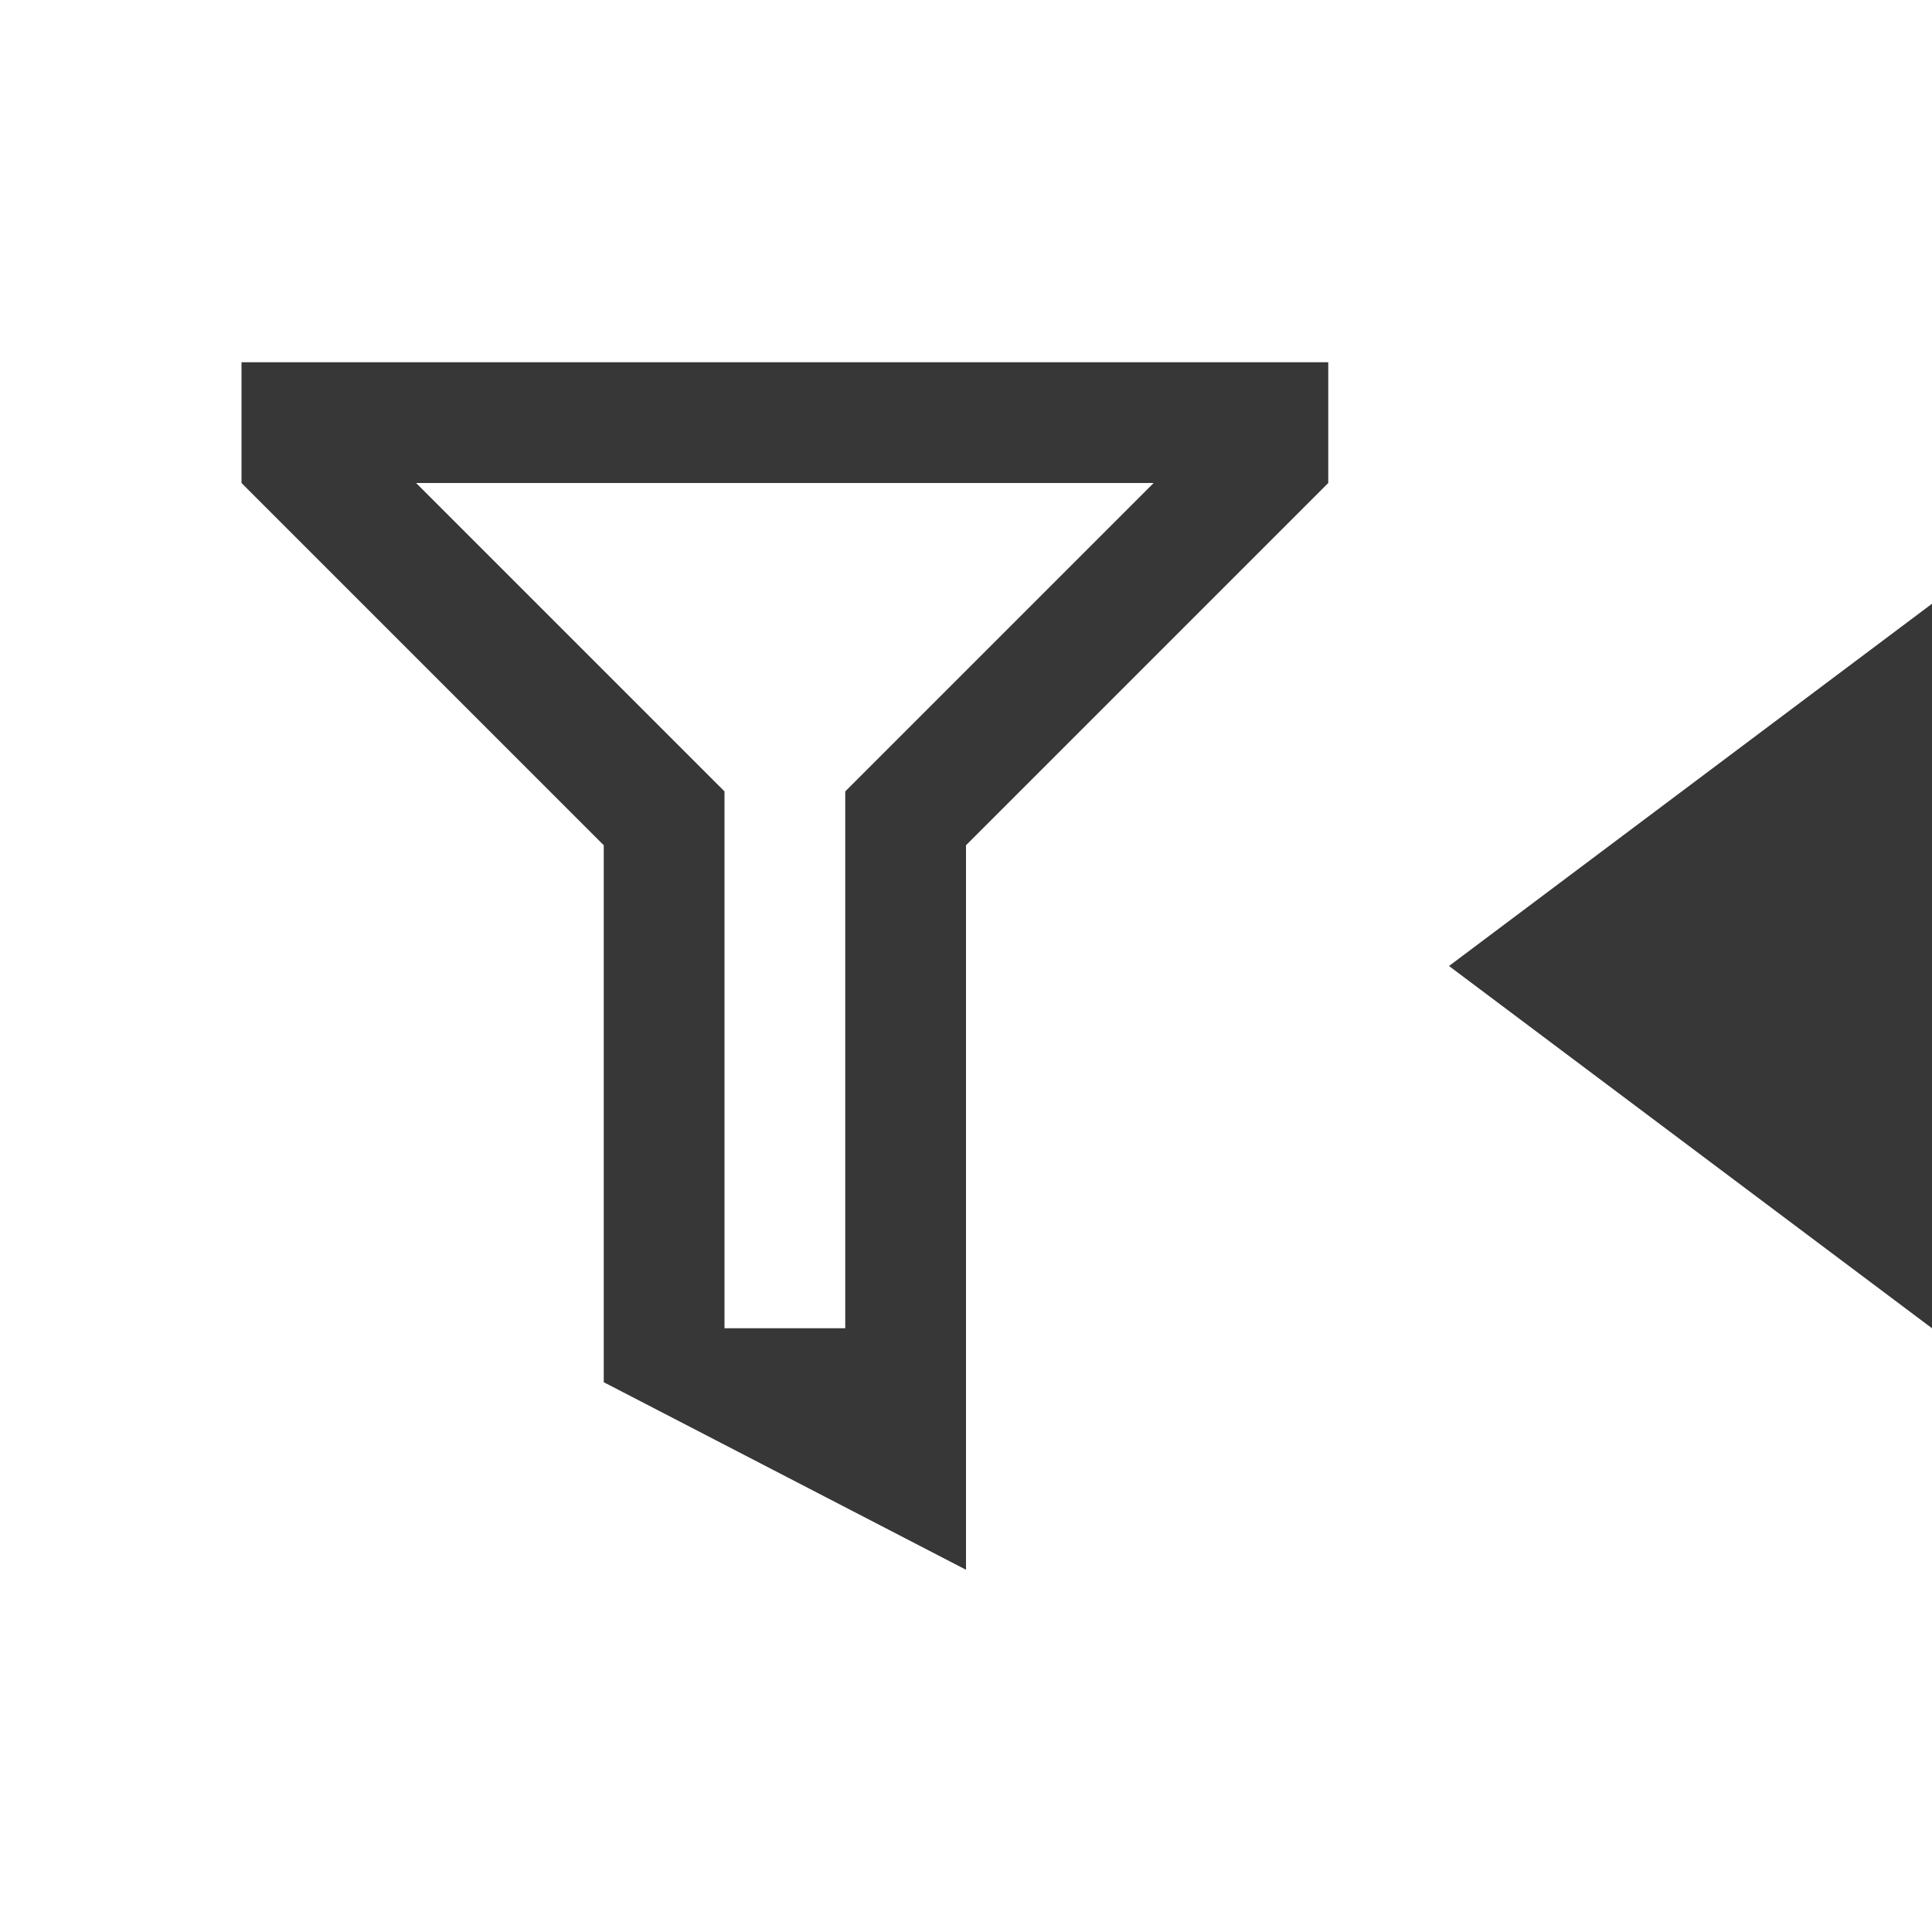
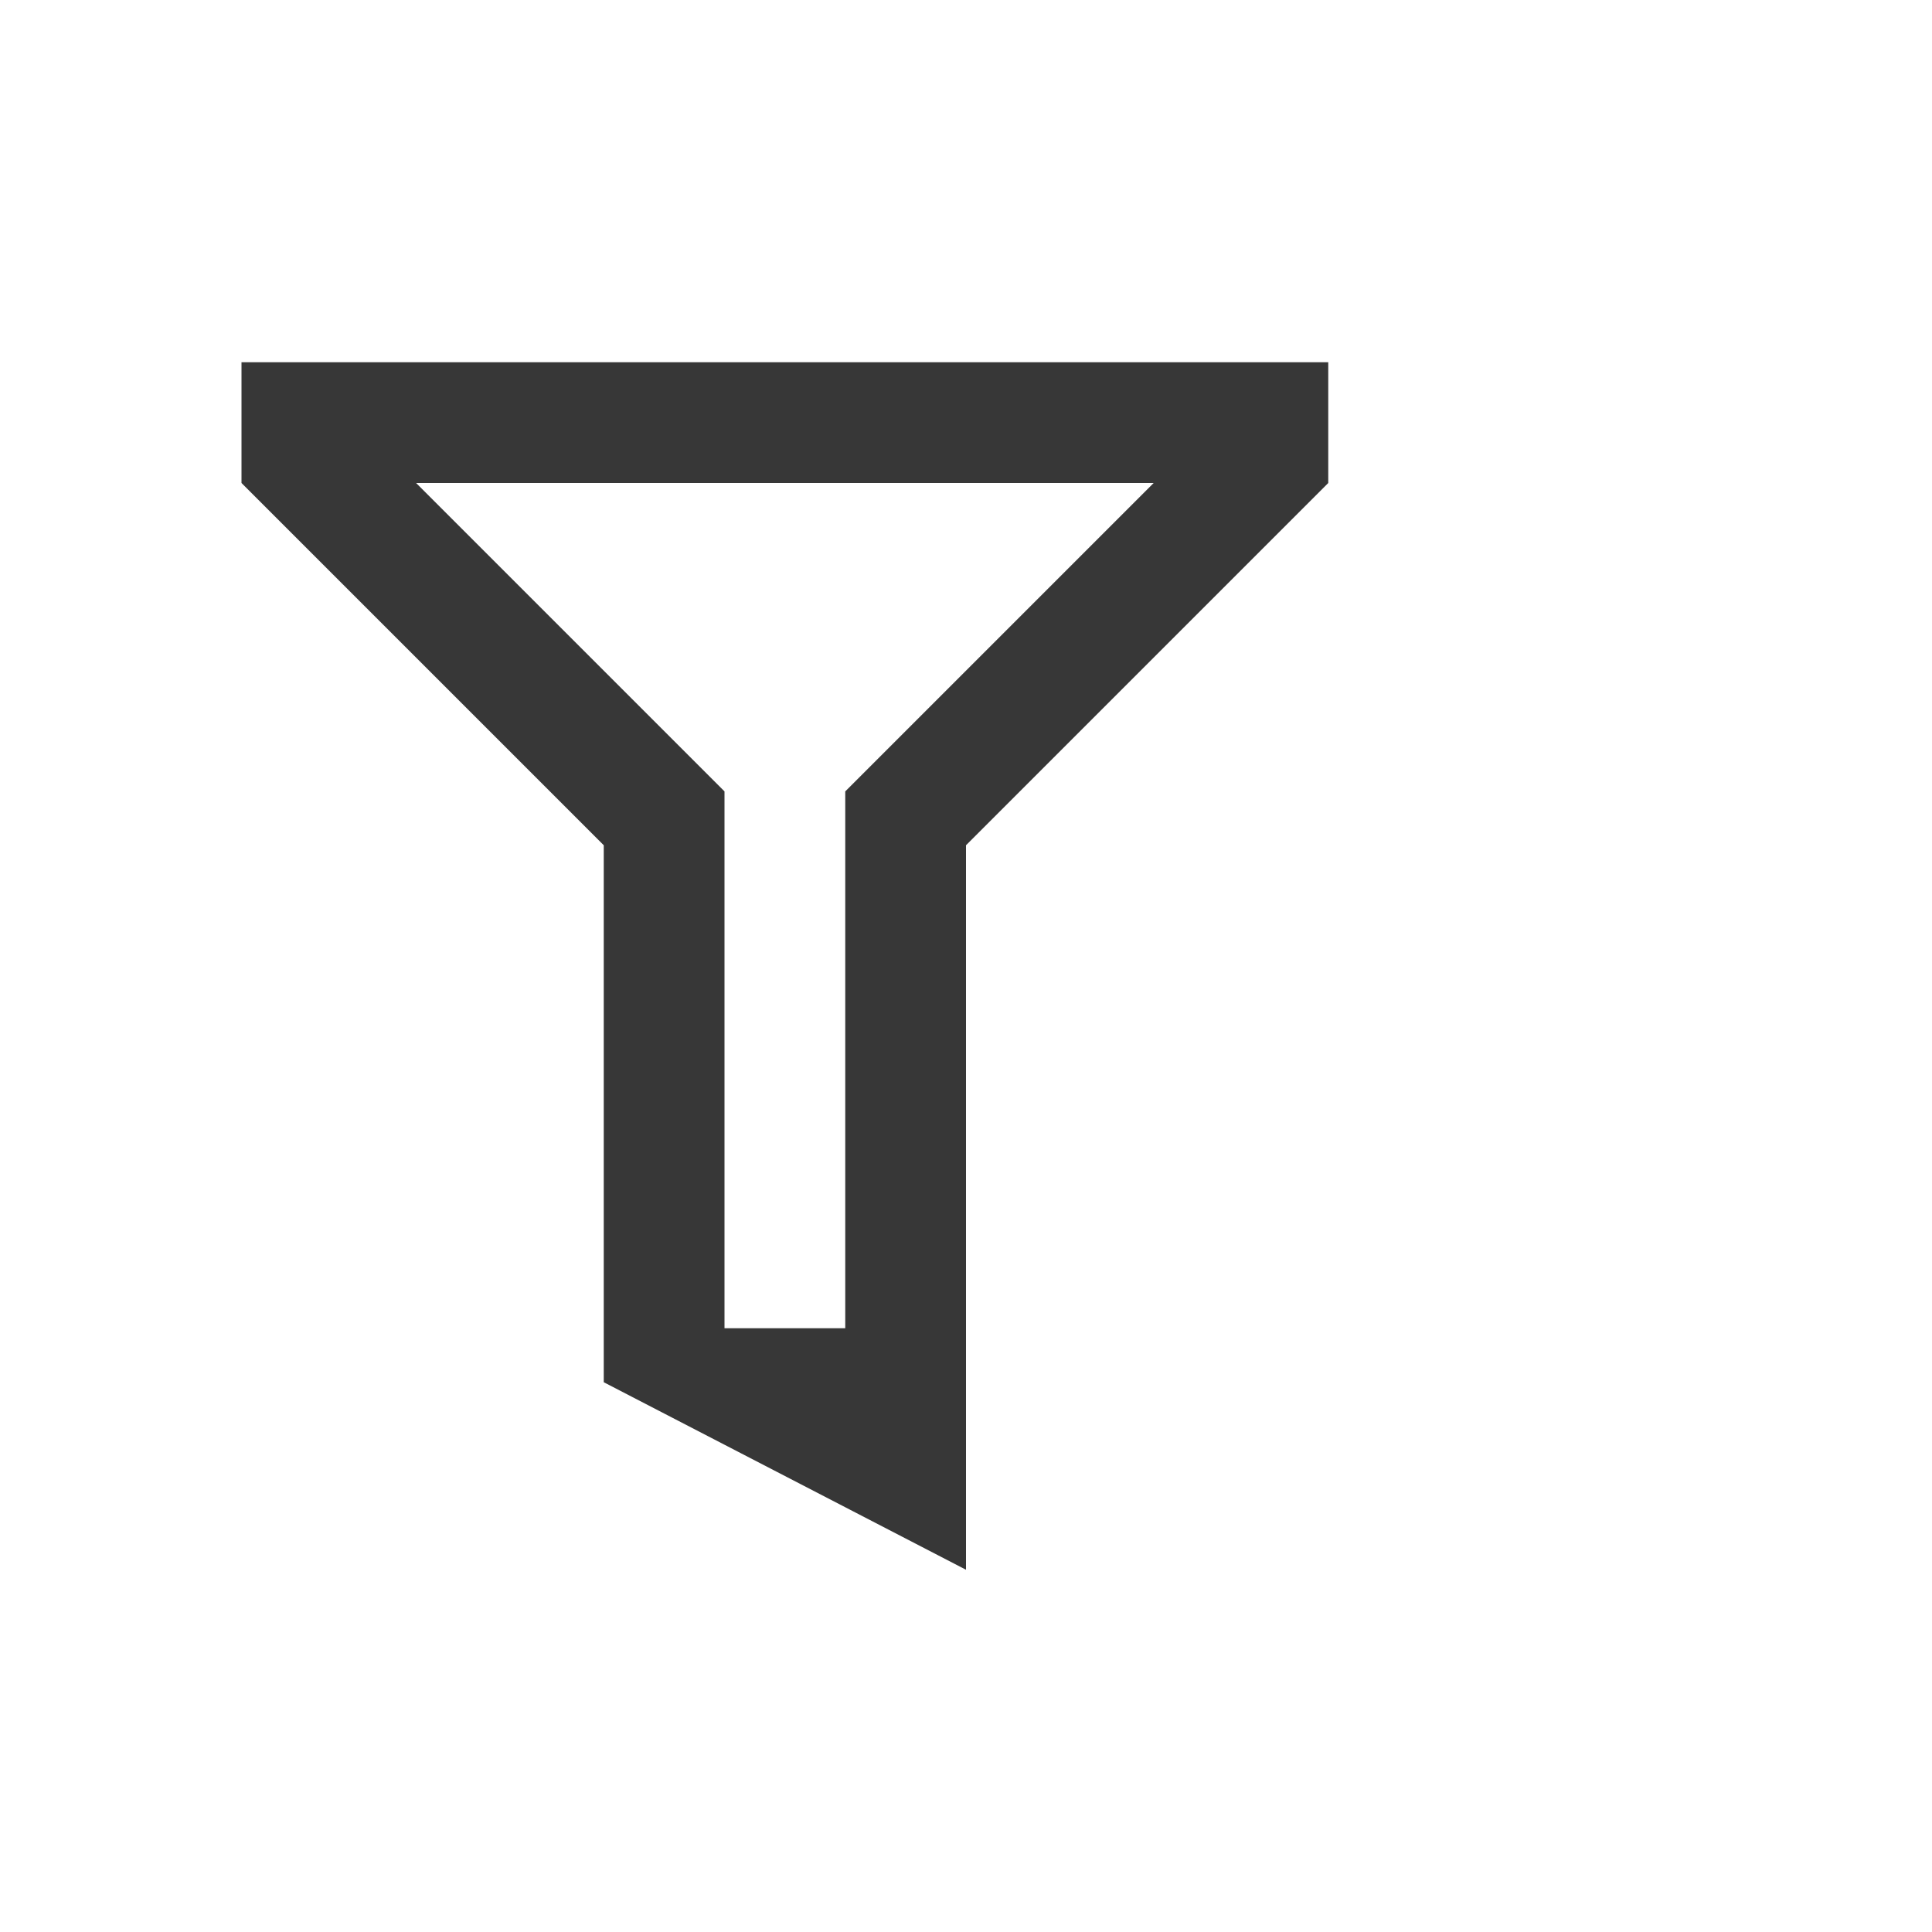
<svg xmlns="http://www.w3.org/2000/svg" width="800px" height="800px" viewBox="0 0 16 16" id="svg2" version="1.1">
  <g id="layer1" transform="translate(0 -1036.362)">
-     <path id="path846" d="m12 1044.362 4 3v-6z" style="fill:#373737;fill-opacity:1;stroke:none;stroke-width:1px;stroke-linecap:butt;stroke-linejoin:miter;stroke-opacity:1" />
    <path style="fill:#373737;fill-opacity:1;fill-rule:evenodd;stroke:none;stroke-width:1px;stroke-linecap:butt;stroke-linejoin:miter;stroke-opacity:1" d="M2 1039.362v1l3 3v4.447l3 1.553v-6l3-3v-1zm1.446 1h6.108L7 1042.916v4.446H6v-4.446z" id="path5822" />
  </g>
</svg>